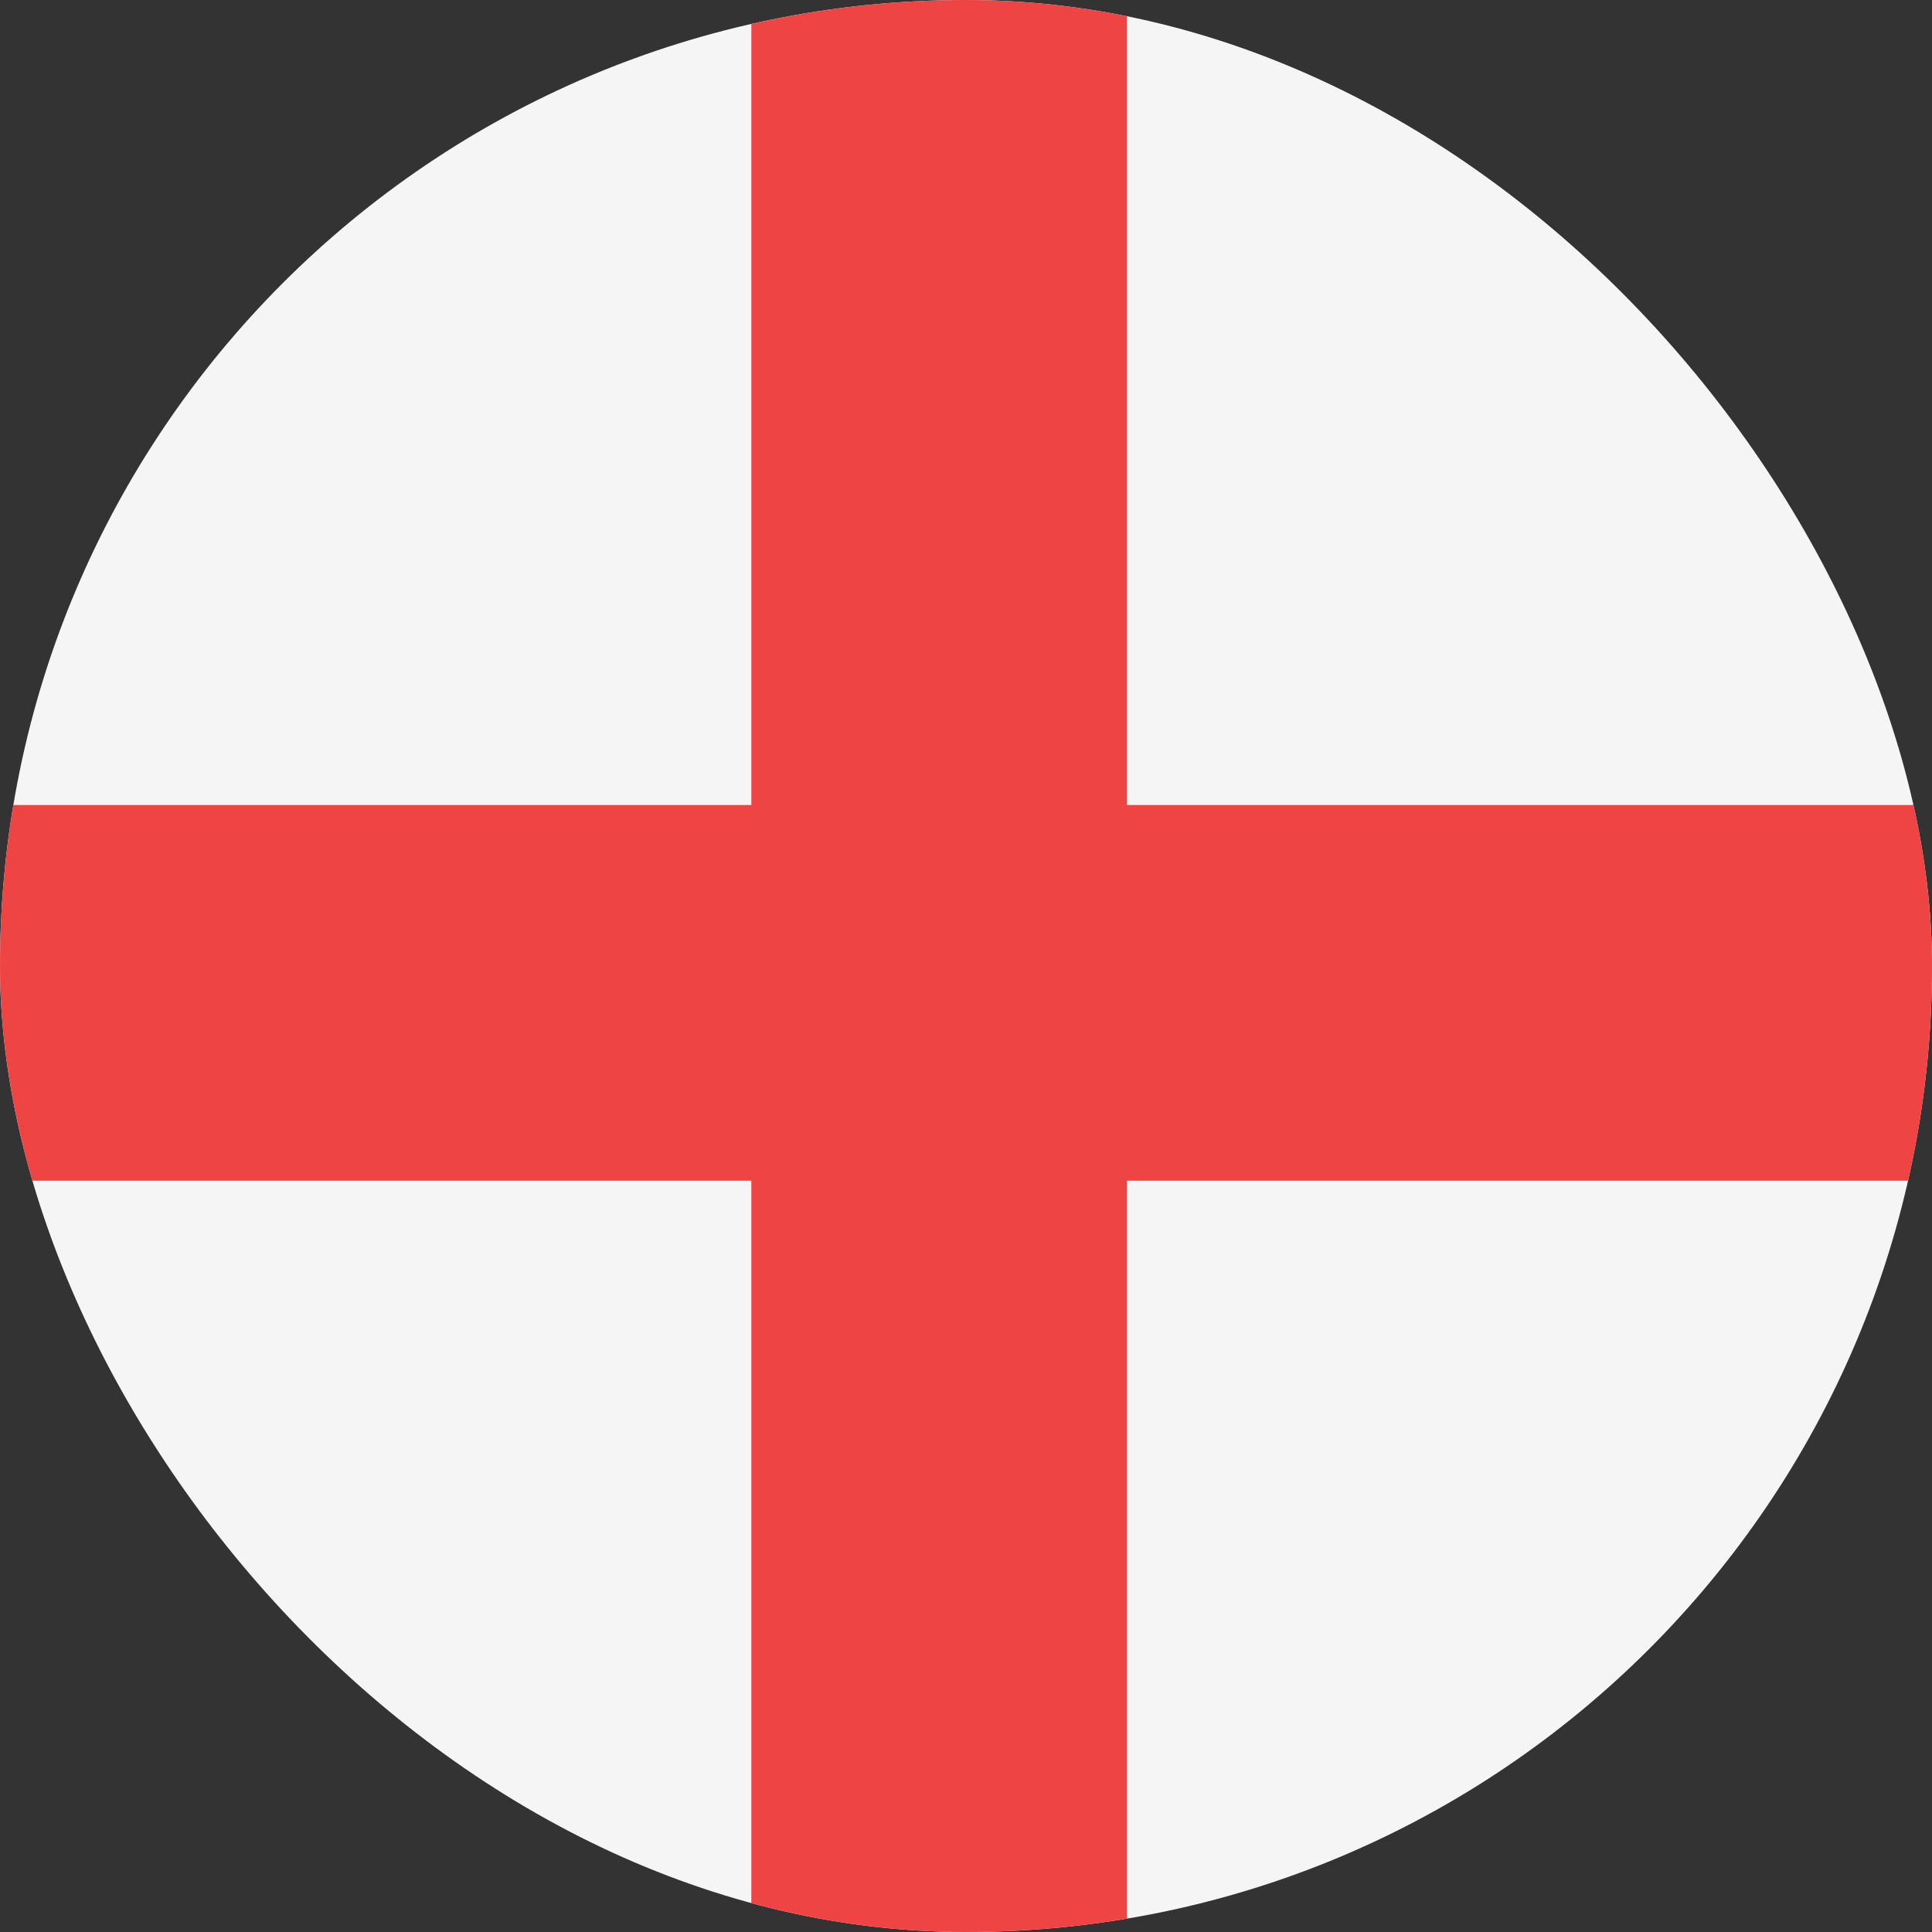
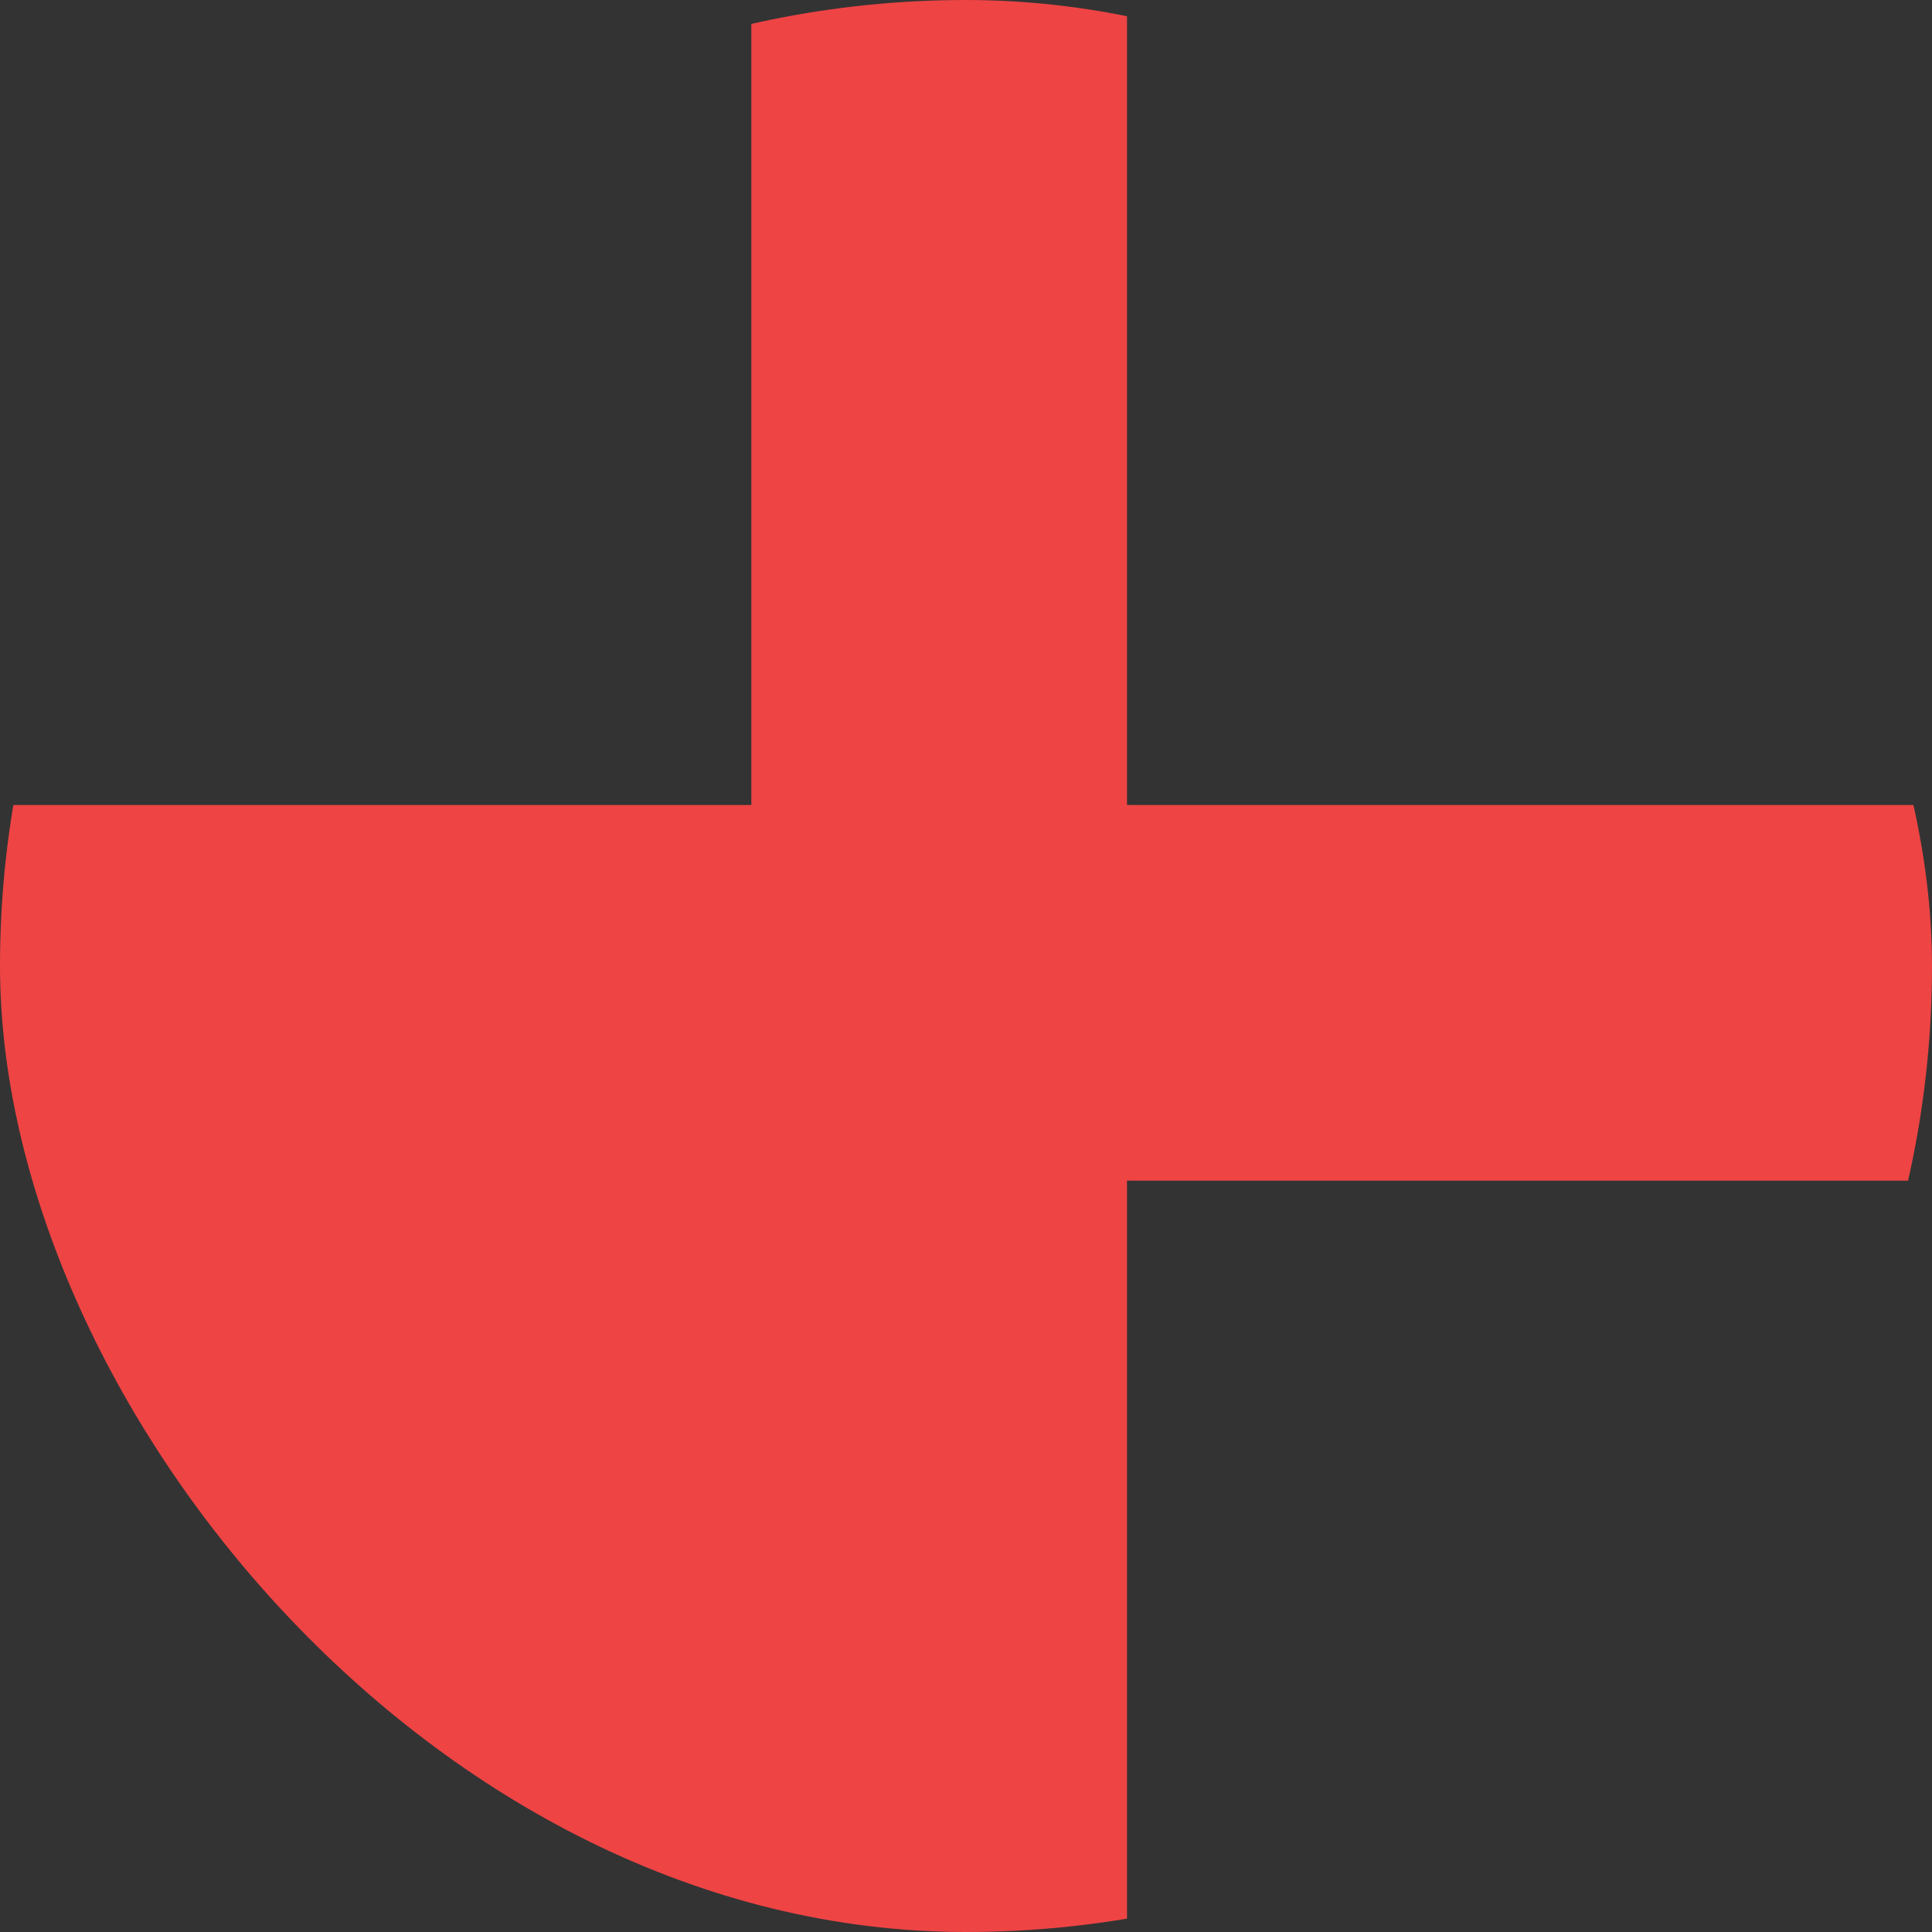
<svg xmlns="http://www.w3.org/2000/svg" width="36" height="36" viewBox="0 0 36 36" fill="none">
  <rect x="0" y="0" width="36" height="36" fill="#333333" stroke="none" />
  <g clip-path="url(#clip0_2003_1233)">
-     <rect width="36" height="36" rx="18" fill="#F5F5F5" />
-     <path fill-rule="evenodd" clip-rule="evenodd" d="M21 0H14V15H0V22H14V36H21V22H36V15H21V0Z" fill="#EF4444" />
+     <path fill-rule="evenodd" clip-rule="evenodd" d="M21 0H14V15H0V22V36H21V22H36V15H21V0Z" fill="#EF4444" />
  </g>
  <defs>
    <clipPath id="clip0_2003_1233">
      <rect width="36" height="36" rx="18" fill="white" />
    </clipPath>
  </defs>
</svg>